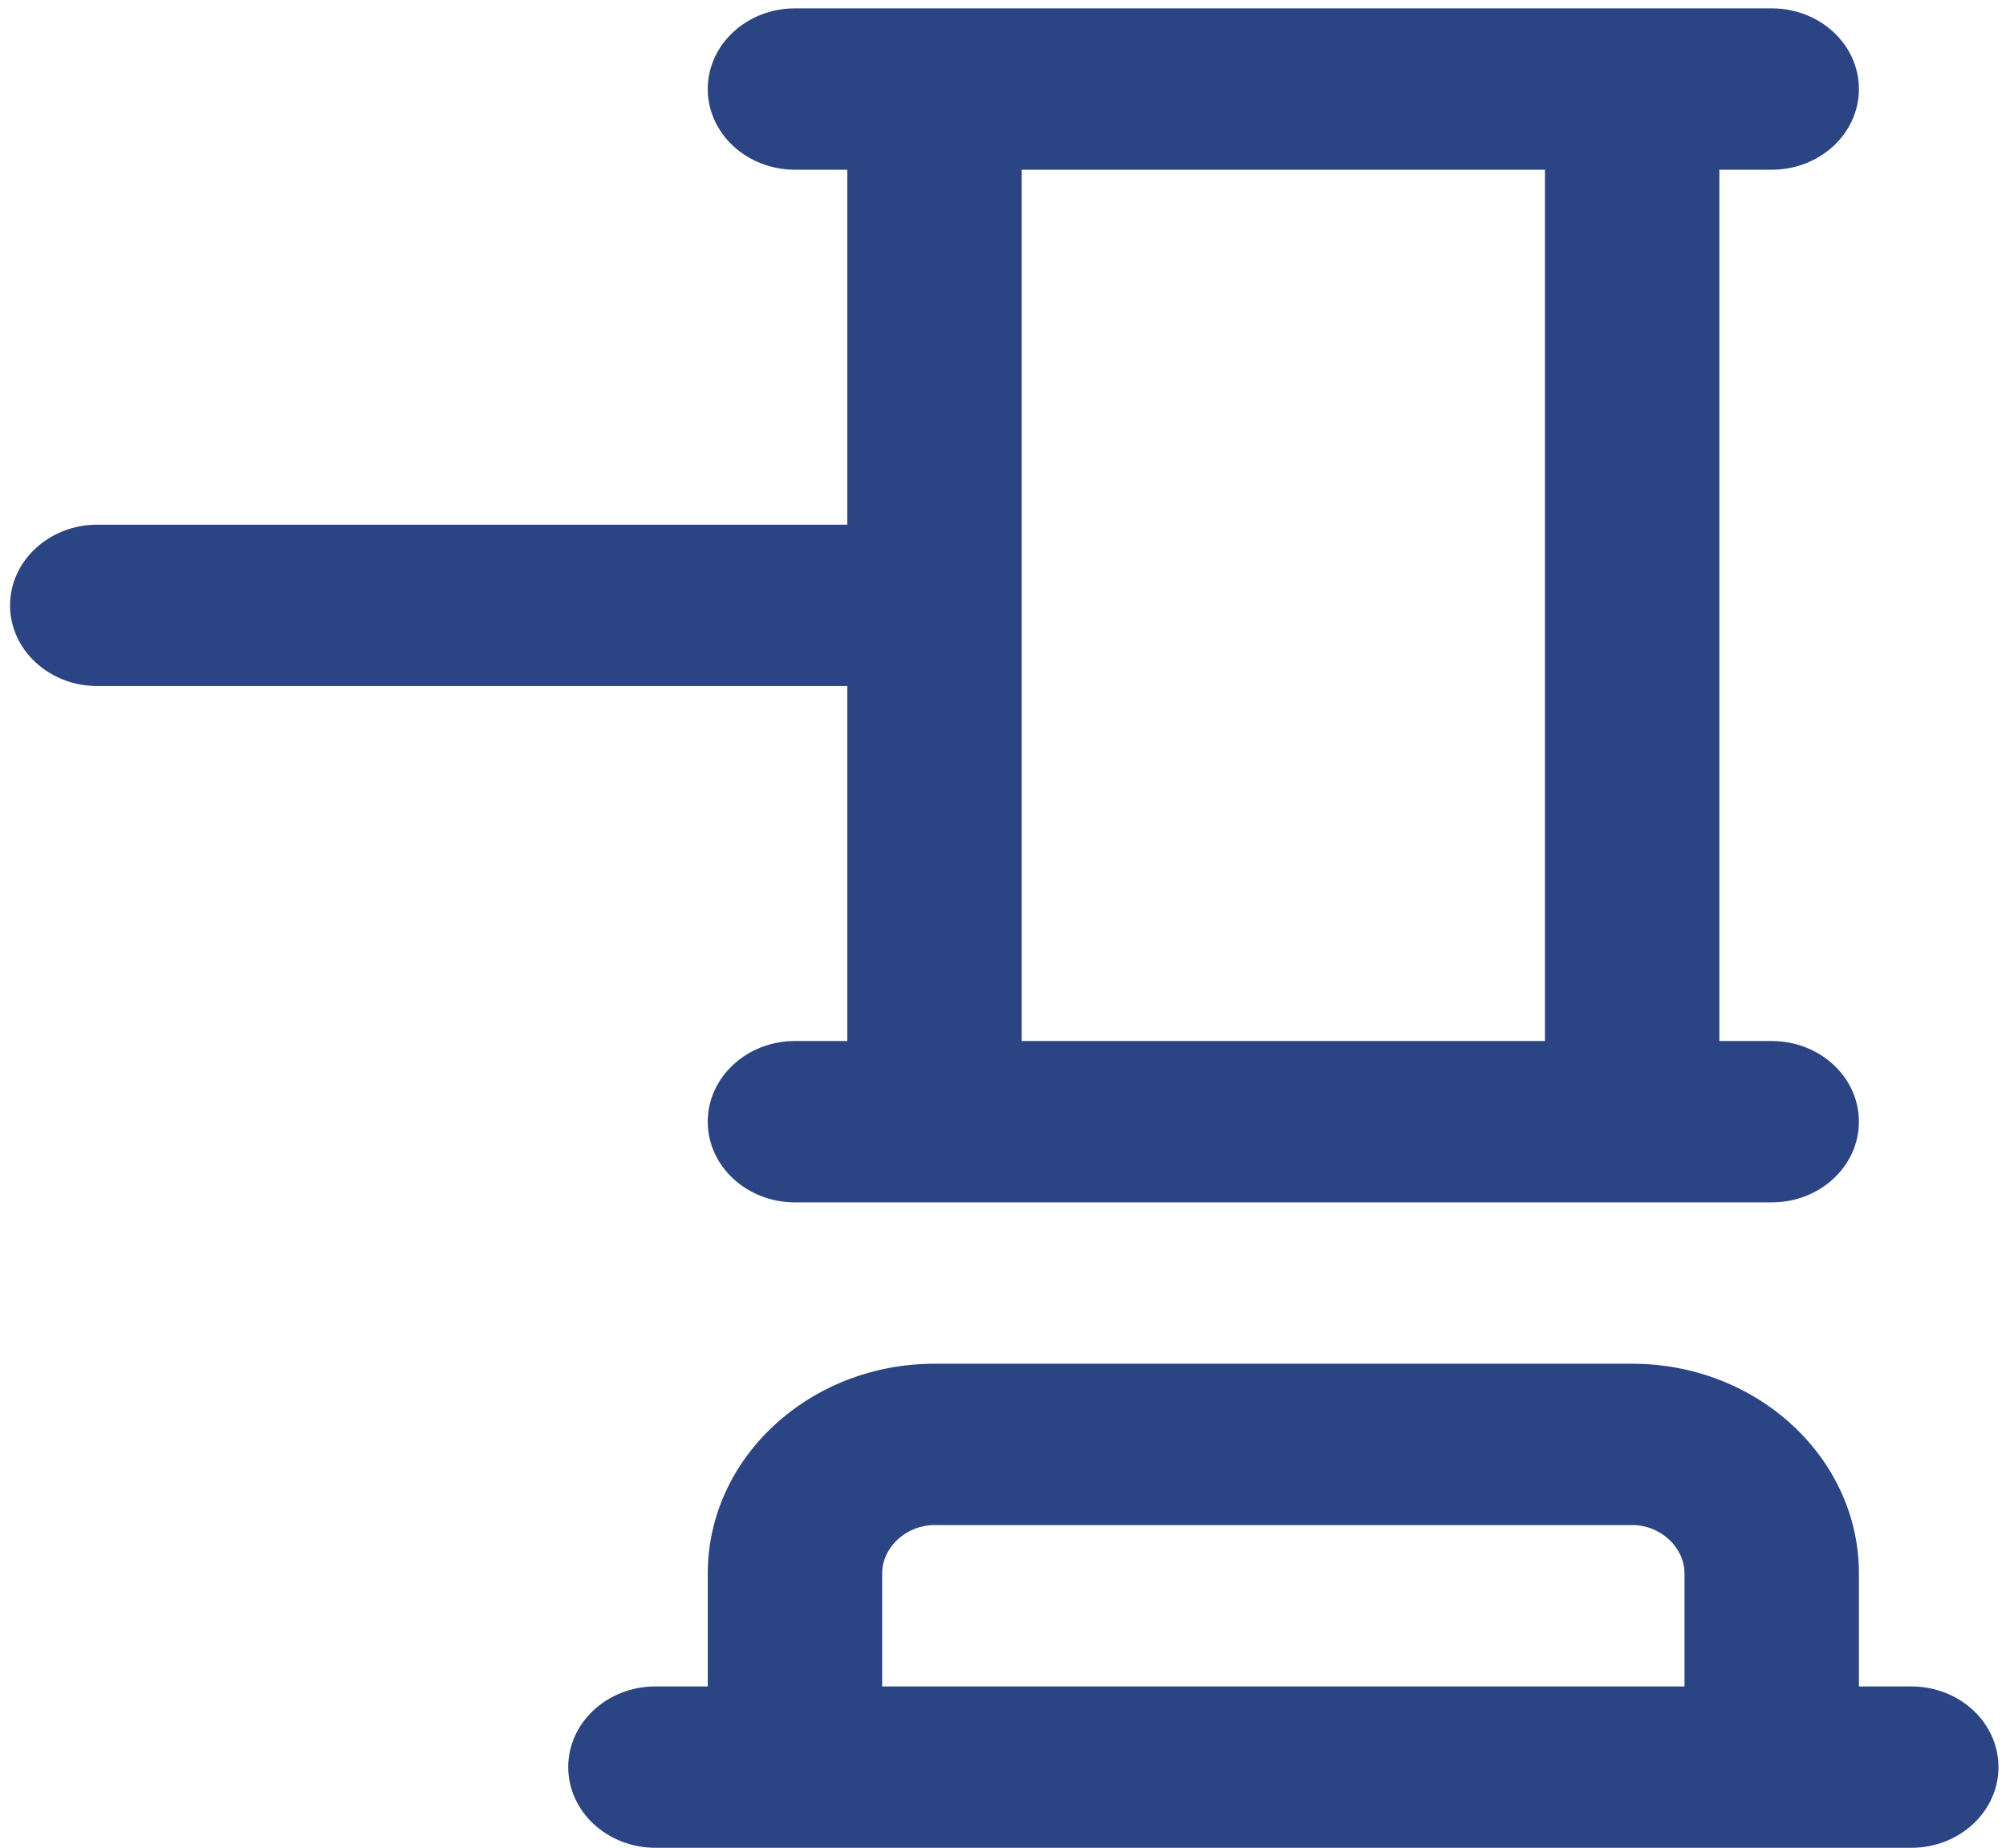
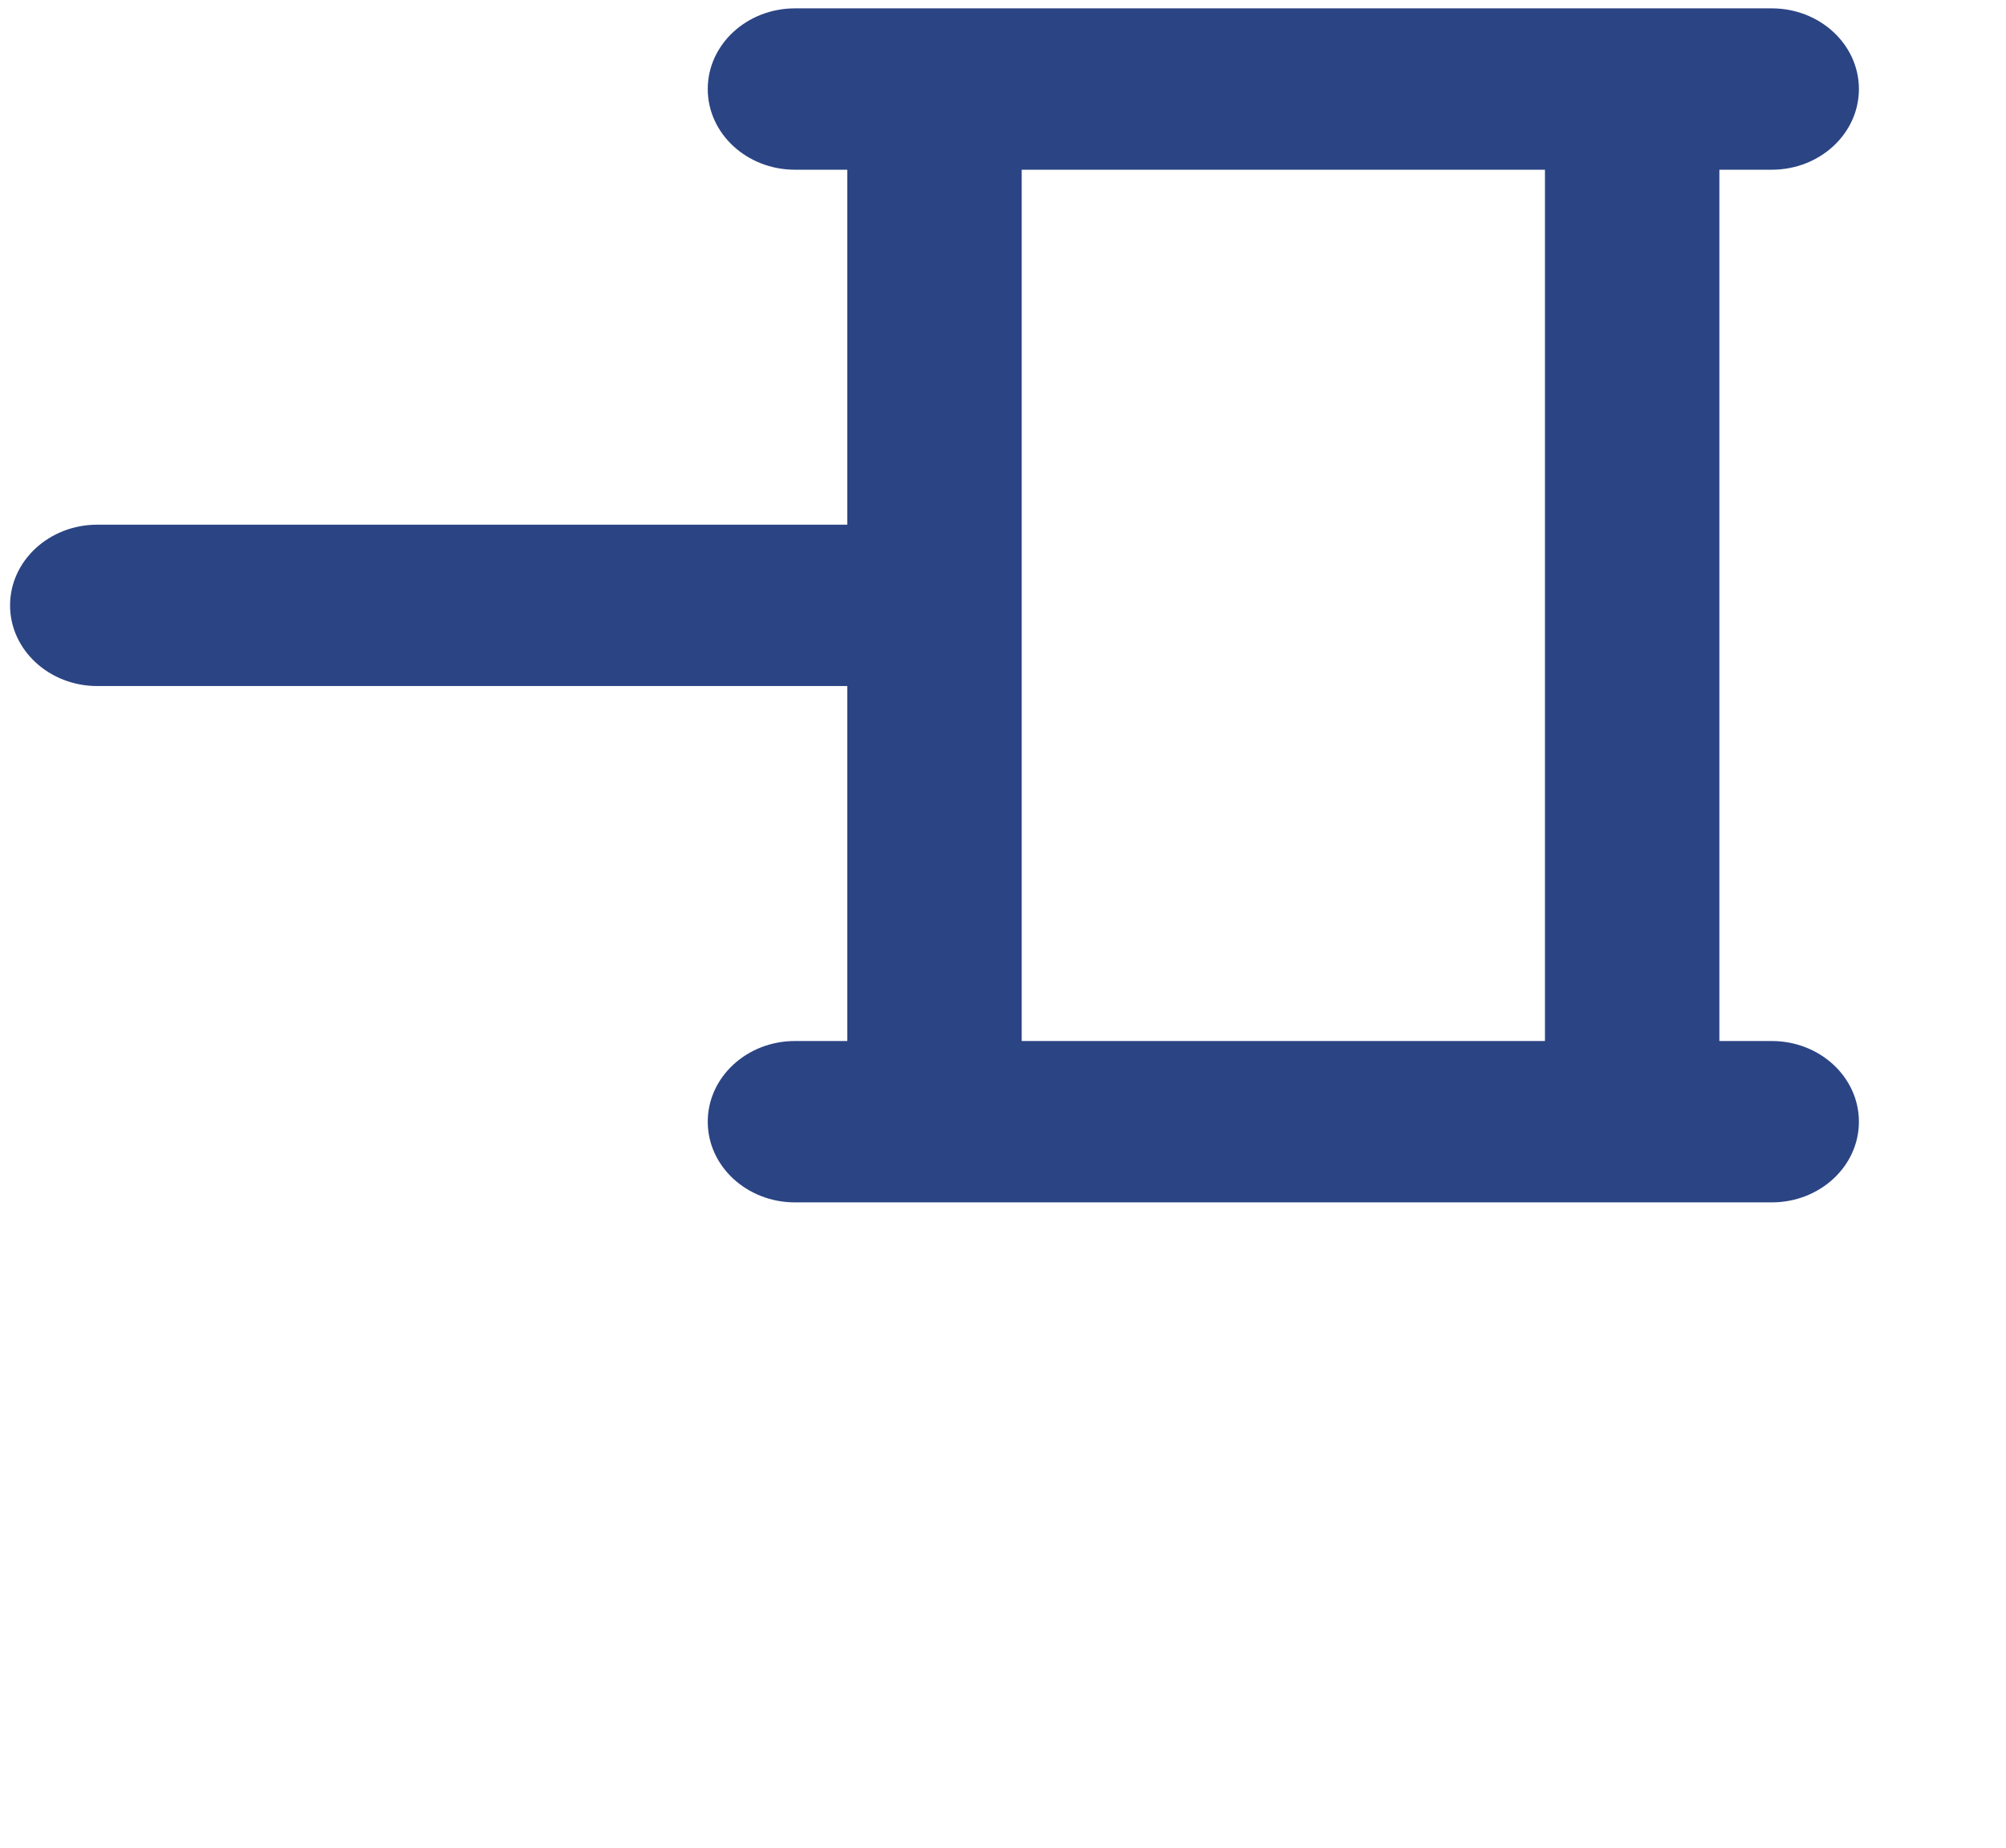
<svg xmlns="http://www.w3.org/2000/svg" width="114" height="105" viewBox="0 0 114 105" fill="none">
-   <path d="M108.615 95.835H105.642V89.416C105.642 82.844 99.864 77.497 92.756 77.497H53.107C46.006 77.497 40.222 82.844 40.222 89.416V95.835H37.249C34.514 95.835 32.292 97.887 32.292 100.419C32.292 102.952 34.514 105.005 37.249 105.005H108.616C111.357 105.005 113.572 102.952 113.572 100.419C113.572 97.887 111.357 95.835 108.616 95.835H108.615ZM50.132 95.835V89.416C50.132 87.927 51.496 86.666 53.106 86.666H92.755C94.37 86.666 95.729 87.927 95.729 89.416V95.835H50.133H50.132Z" fill="#2B4484" />
-   <path d="M48.151 59.158H45.178C42.443 59.158 40.221 61.211 40.221 63.744C40.221 66.276 42.443 68.328 45.178 68.328H100.685C103.426 68.328 105.641 66.275 105.641 63.744C105.641 61.212 103.426 59.158 100.685 59.158H97.711V9.645H100.685C103.426 9.645 105.641 7.592 105.641 5.06C105.641 2.528 103.426 0.475 100.685 0.475H45.178C42.443 0.475 40.221 2.528 40.221 5.06C40.221 7.591 42.443 9.645 45.178 9.645H48.151V29.816H5.529C2.795 29.816 0.572 31.869 0.572 34.402C0.572 36.934 2.795 38.986 5.529 38.986H48.151V59.157V59.158ZM87.799 9.645V59.157H58.063V9.645H87.799Z" fill="#2B4484" />
+   <path d="M48.151 59.158H45.178C42.443 59.158 40.221 61.211 40.221 63.744C40.221 66.276 42.443 68.328 45.178 68.328H100.685C103.426 68.328 105.641 66.275 105.641 63.744C105.641 61.212 103.426 59.158 100.685 59.158H97.711V9.645H100.685C103.426 9.645 105.641 7.592 105.641 5.06C105.641 2.528 103.426 0.475 100.685 0.475H45.178C42.443 0.475 40.221 2.528 40.221 5.06C40.221 7.591 42.443 9.645 45.178 9.645H48.151V29.816H5.529C2.795 29.816 0.572 31.869 0.572 34.402C0.572 36.934 2.795 38.986 5.529 38.986H48.151V59.157V59.158ZM87.799 9.645V59.157H58.063V9.645Z" fill="#2B4484" />
</svg>